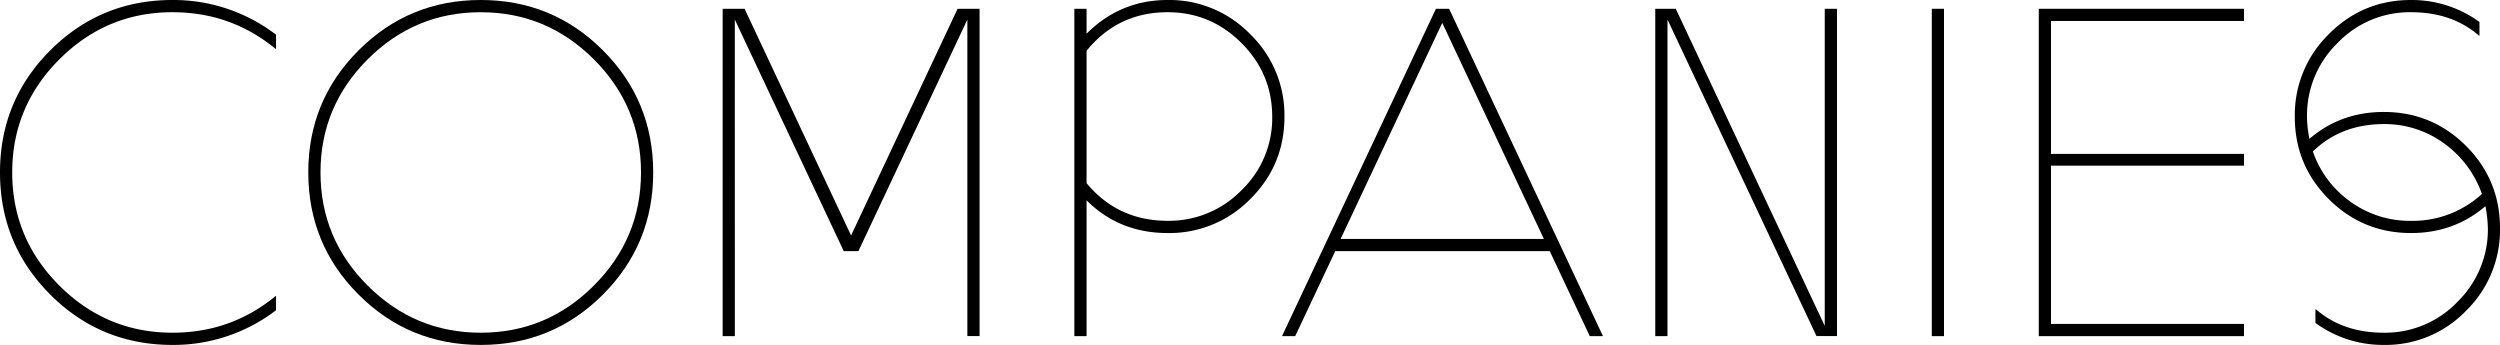
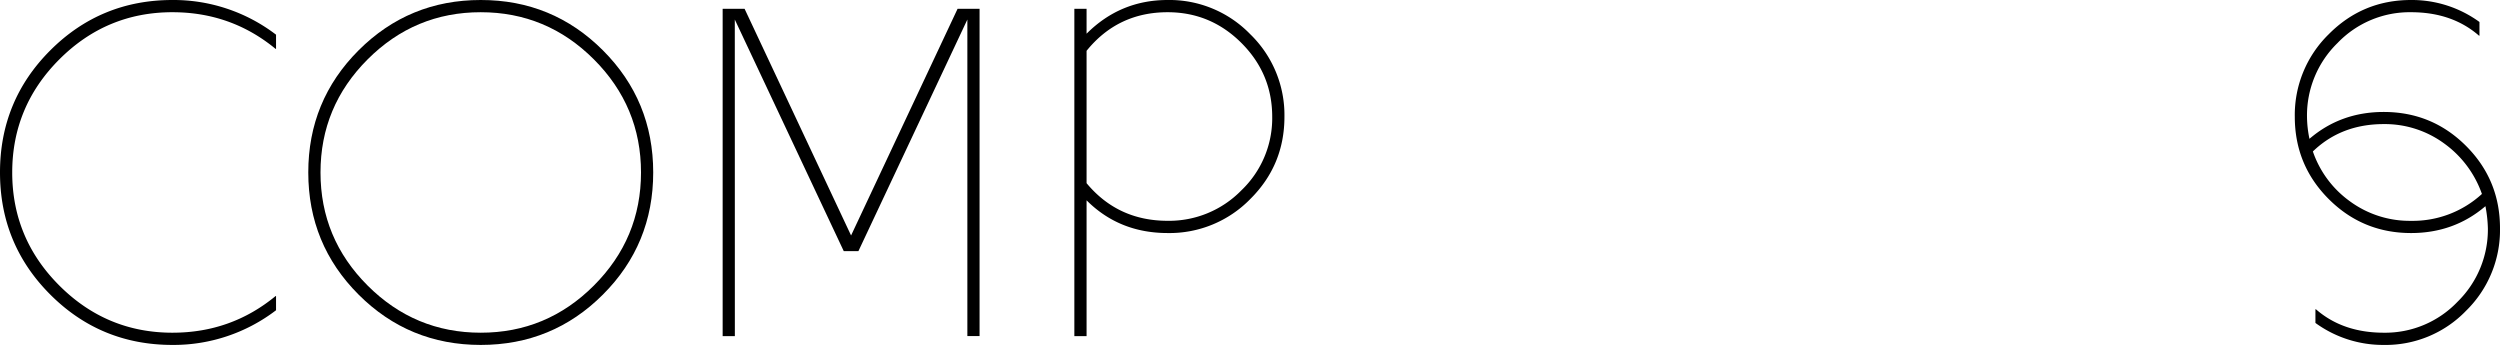
<svg xmlns="http://www.w3.org/2000/svg" id="companies-svg" viewBox="0 0 1311.14 180.9">
  <path d="M144.52,155.28Q121.2,174.5,90.45,174.49q-34.59,0-59.32-24.72T6.41,90.45q0-34.59,24.72-59.32T90.45,6.41q30.75,0,54.07,19.21h.25V18.19A88.6,88.6,0,0,0,90.45,0Q52.79,0,26.39,26.39T0,90.45q0,37.67,26.39,64.06T90.45,180.9a88.54,88.54,0,0,0,54.32-18.19v-7.43Z" />
  <path d="M252.13,180.9q37.67,0,64.06-26.39t26.39-64.06q0-37.66-26.39-64.06T252.13,0q-37.66,0-64.06,26.39T161.68,90.45q0,37.67,26.39,64.06T252.13,180.9Zm0-174.49q34.59,0,59.32,24.72t24.73,59.32q0,34.59-24.73,59.32t-59.32,24.72q-34.59,0-59.32-24.72T168.09,90.45q0-34.59,24.72-59.32T252.13,6.41Z" />
  <path d="M385.37,10.25,442.51,131.7h7.69L507.34,10.25v166h6.4V4.61H502.21L446.35,123.5,390.5,4.61H379V176.29h6.4Z" />
  <path d="M569.86,105.06q17.16,17.16,42.53,17.16a59.19,59.19,0,0,0,43.3-17.81q17.94-17.8,17.94-43.17a59,59,0,0,0-17.94-43.3A59,59,0,0,0,612.39,0q-24.85,0-42.53,17.68V4.61h-6.41V176.29h6.41Zm81.22-82.51q16.14,16.14,16.14,38.69A52.35,52.35,0,0,1,651.08,99.8a53,53,0,0,1-38.69,16q-26.13,0-42.53-19.73V26.65Q586.25,6.41,612.39,6.41,634.93,6.41,651.08,22.55Z" />
-   <path d="M700.28,131.7H812.77l21,44.59h6.92L760,4.61h-6.92L672.35,176.29h6.92Zm109.41-6.4H703.1L756.4,12Z" />
-   <path d="M874.52,10.25l78.15,166h10.76V4.61H957v166.3L878.87,4.61H868.11V176.29h6.41Z" />
-   <path d="M1019.54,4.61h-6.4V176.29h6.4Z" />
-   <path d="M1069.25,176.29h107.62v-6.41H1075.66v-83h101.21V80.71H1075.66V11h101.21V4.61H1069.25Z" />
  <path d="M1225.94,22.55A52.35,52.35,0,0,1,1264.5,6.41q21.52,0,35.62,12.29h.25V11.53A60.27,60.27,0,0,0,1264.5,0q-25.37,0-43.17,17.94a59.19,59.19,0,0,0-17.81,43.3q0,25.37,17.81,43.17t43.17,17.81q22.55,0,39-14.09a69.37,69.37,0,0,1,1.28,11.53,53,53,0,0,1-16,38.69,52.39,52.39,0,0,1-38.57,16.14q-21.53,0-35.61-12.29h-.26v7.17a60.27,60.27,0,0,0,35.87,11.53A58.6,58.6,0,0,0,1293.33,163a59.21,59.21,0,0,0,17.81-43.3q0-25.36-17.81-43.17t-43.18-17.81q-22.55,0-38.94,14.09a59,59,0,0,1-1.29-11.53A53,53,0,0,1,1225.94,22.55Zm6.66,83.15A53.53,53.53,0,0,1,1213,79.43q14.85-14.34,37.15-14.35A52.64,52.64,0,0,1,1281.8,75.2a55.05,55.05,0,0,1,19.86,26.52,53.64,53.64,0,0,1-37.16,14.1A53,53,0,0,1,1232.6,105.7Z" />
</svg>